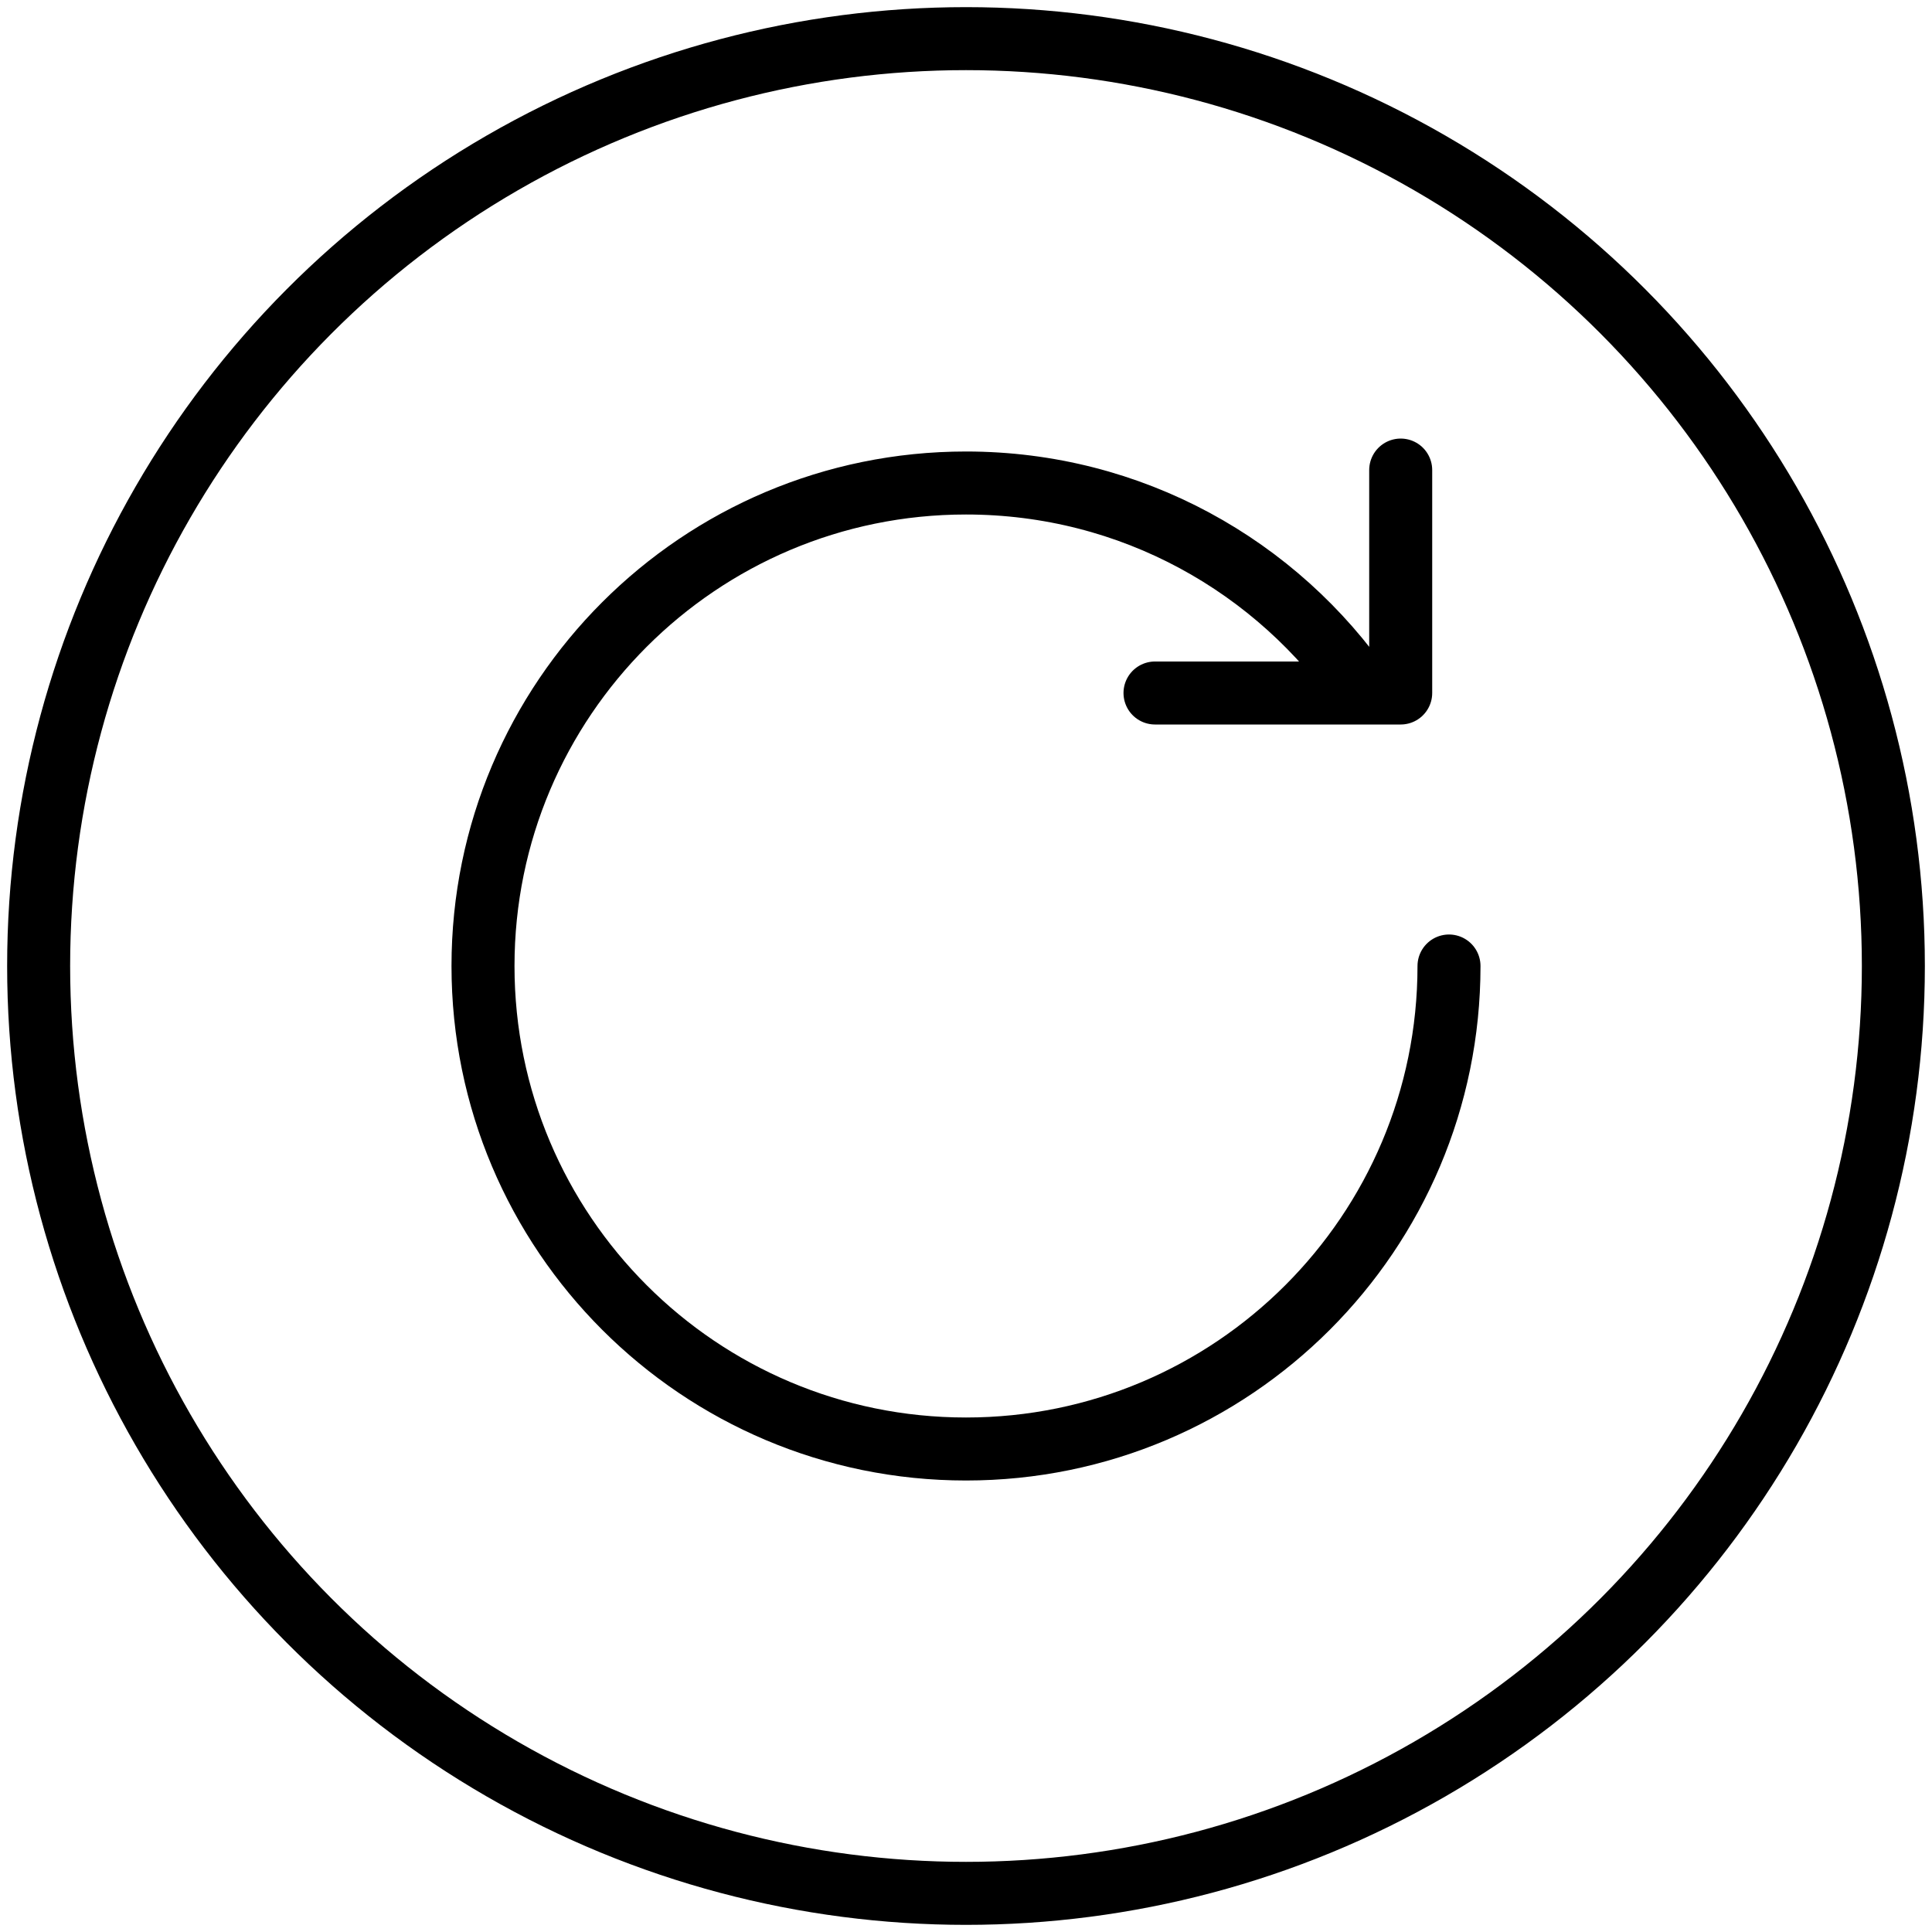
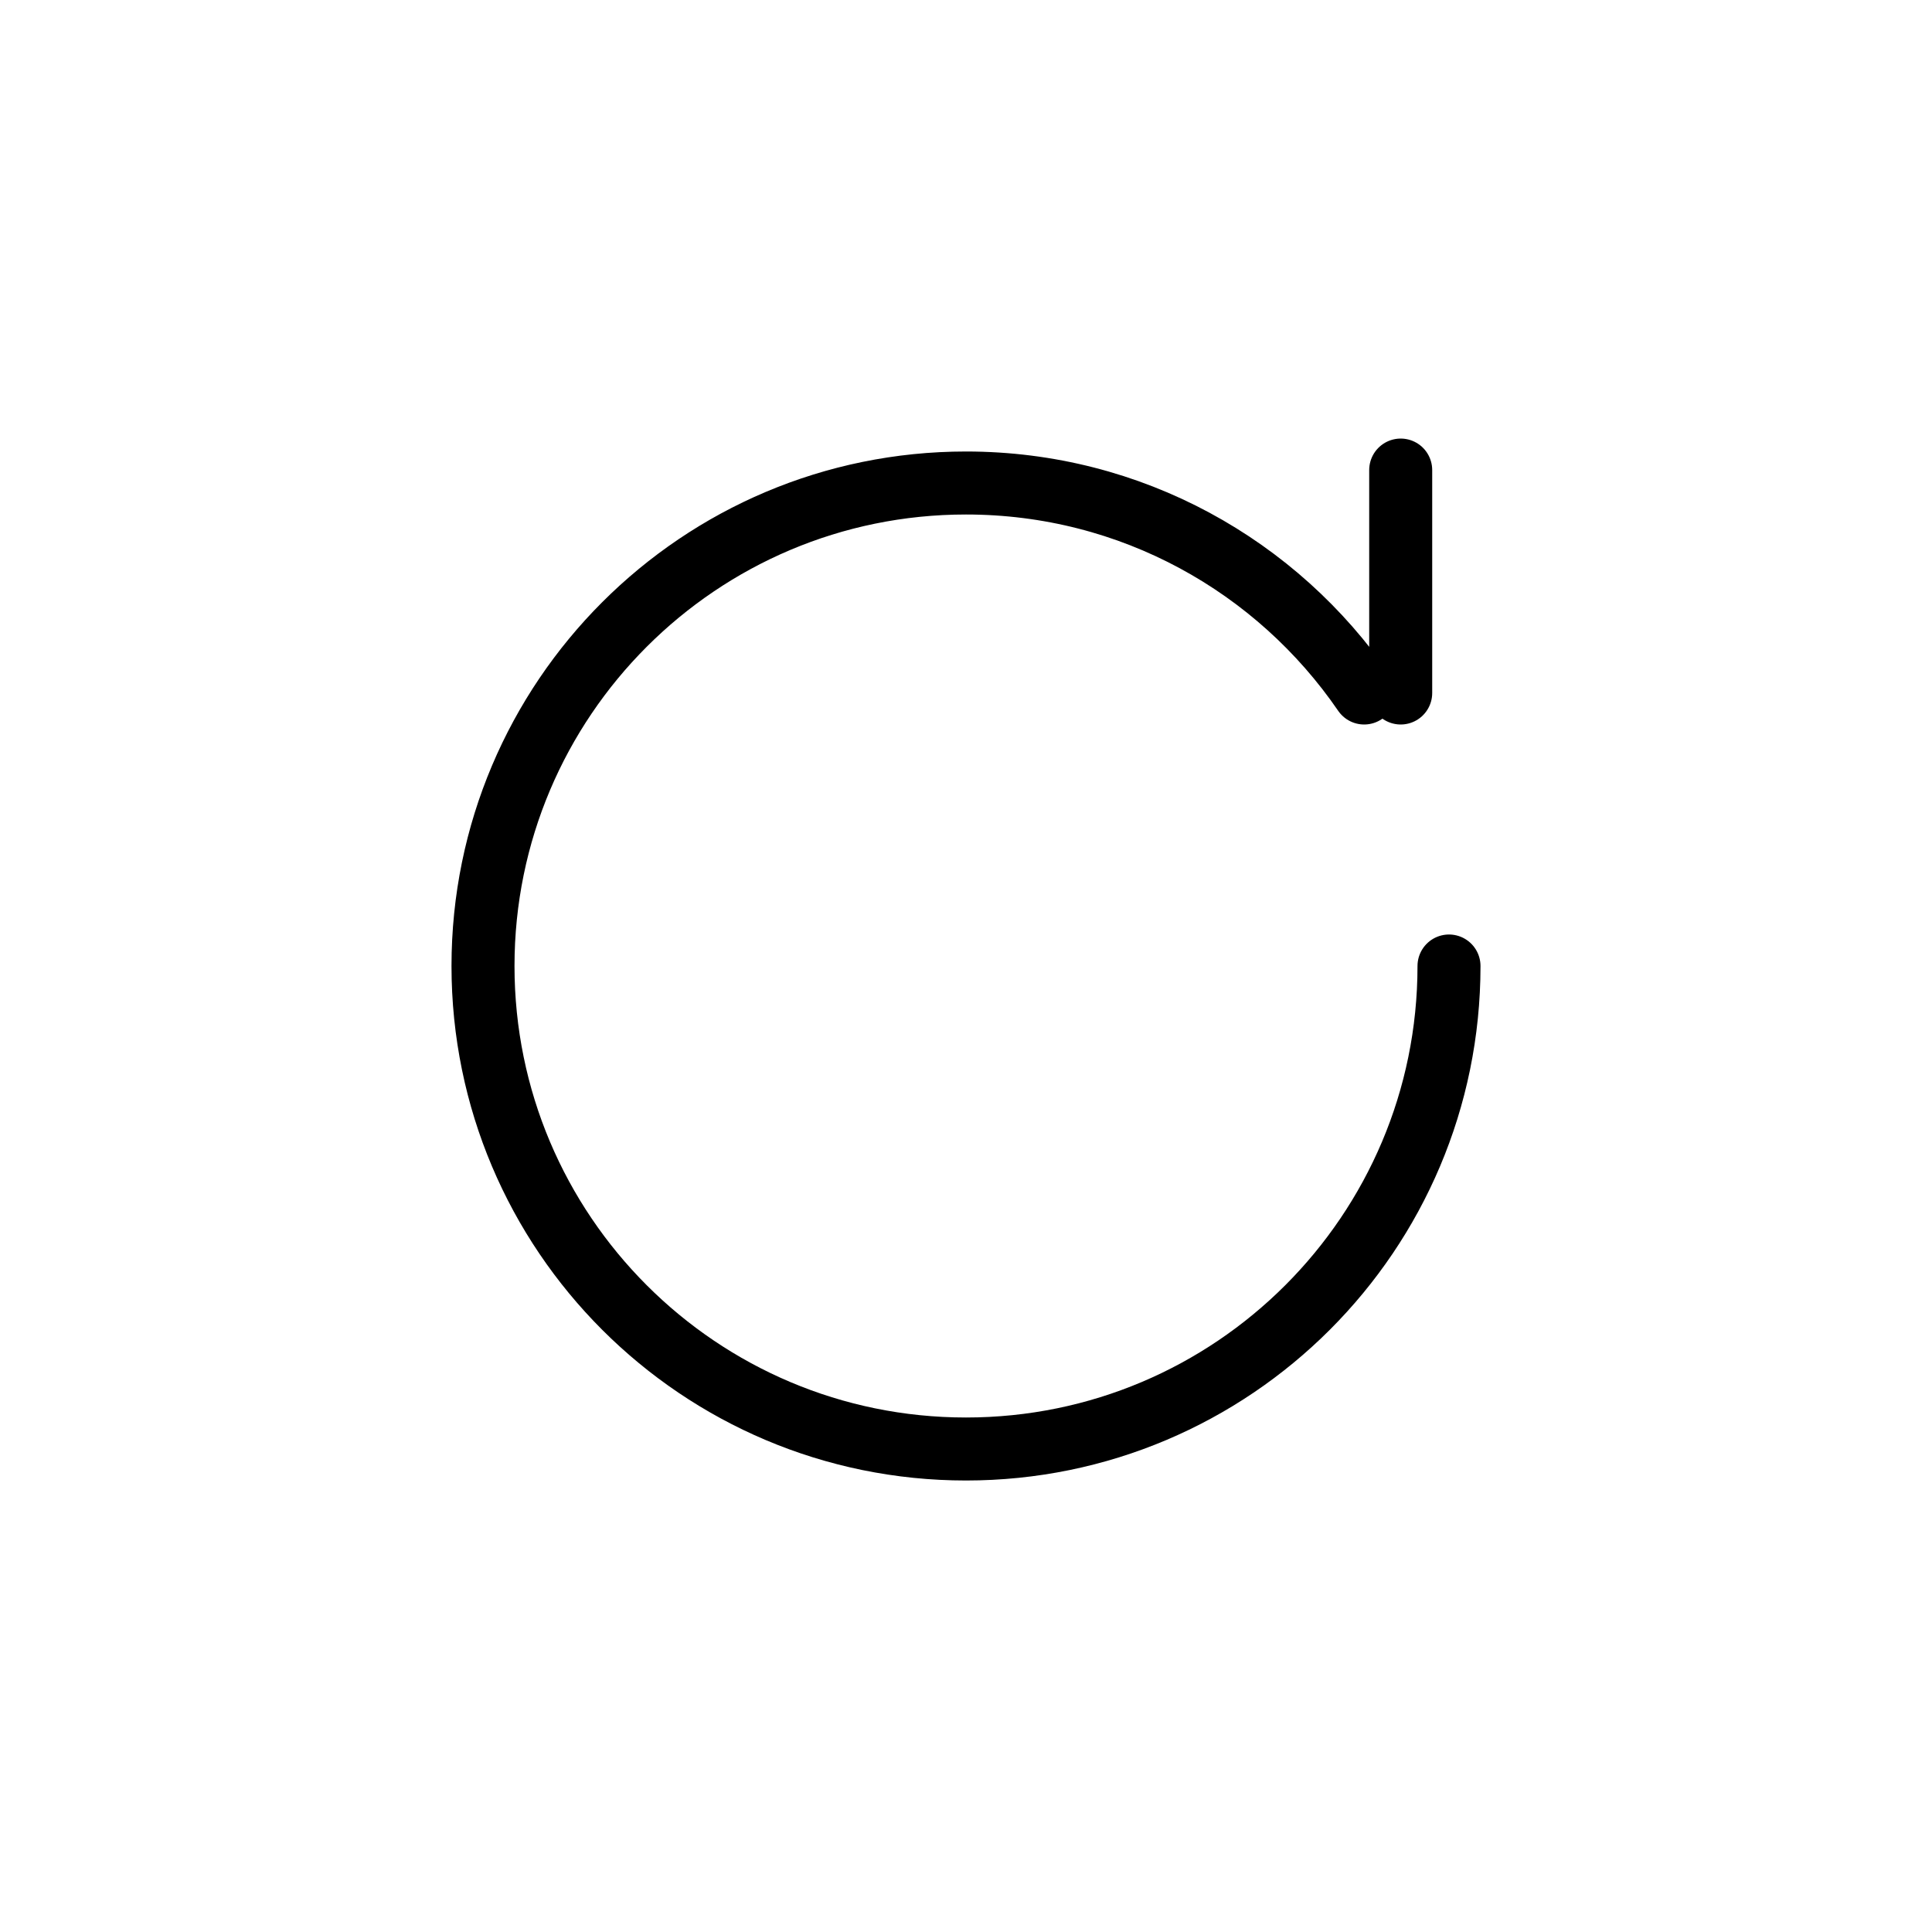
<svg xmlns="http://www.w3.org/2000/svg" width="46" height="46" viewBox="0 0 46 46" fill="none">
-   <circle cx="23" cy="23" r="22.08" stroke="black" stroke-width="1.5" stroke-linecap="round" stroke-linejoin="round" />
-   <path d="M33.35 11.192V16.5H27.5M32.48 16.5C30.41 13.48 26.94 11.5 23 11.5C16.649 11.5 11.5 16.649 11.5 23C11.5 29.351 16.649 34.5 23 34.5C29.351 34.5 34.5 29.351 34.5 23" stroke="black" stroke-width="1.5" stroke-linecap="round" stroke-linejoin="round" />
+   <path d="M33.35 11.192V16.5M32.48 16.5C30.41 13.48 26.94 11.5 23 11.5C16.649 11.5 11.5 16.649 11.5 23C11.5 29.351 16.649 34.5 23 34.5C29.351 34.5 34.5 29.351 34.5 23" stroke="black" stroke-width="1.5" stroke-linecap="round" stroke-linejoin="round" />
</svg>